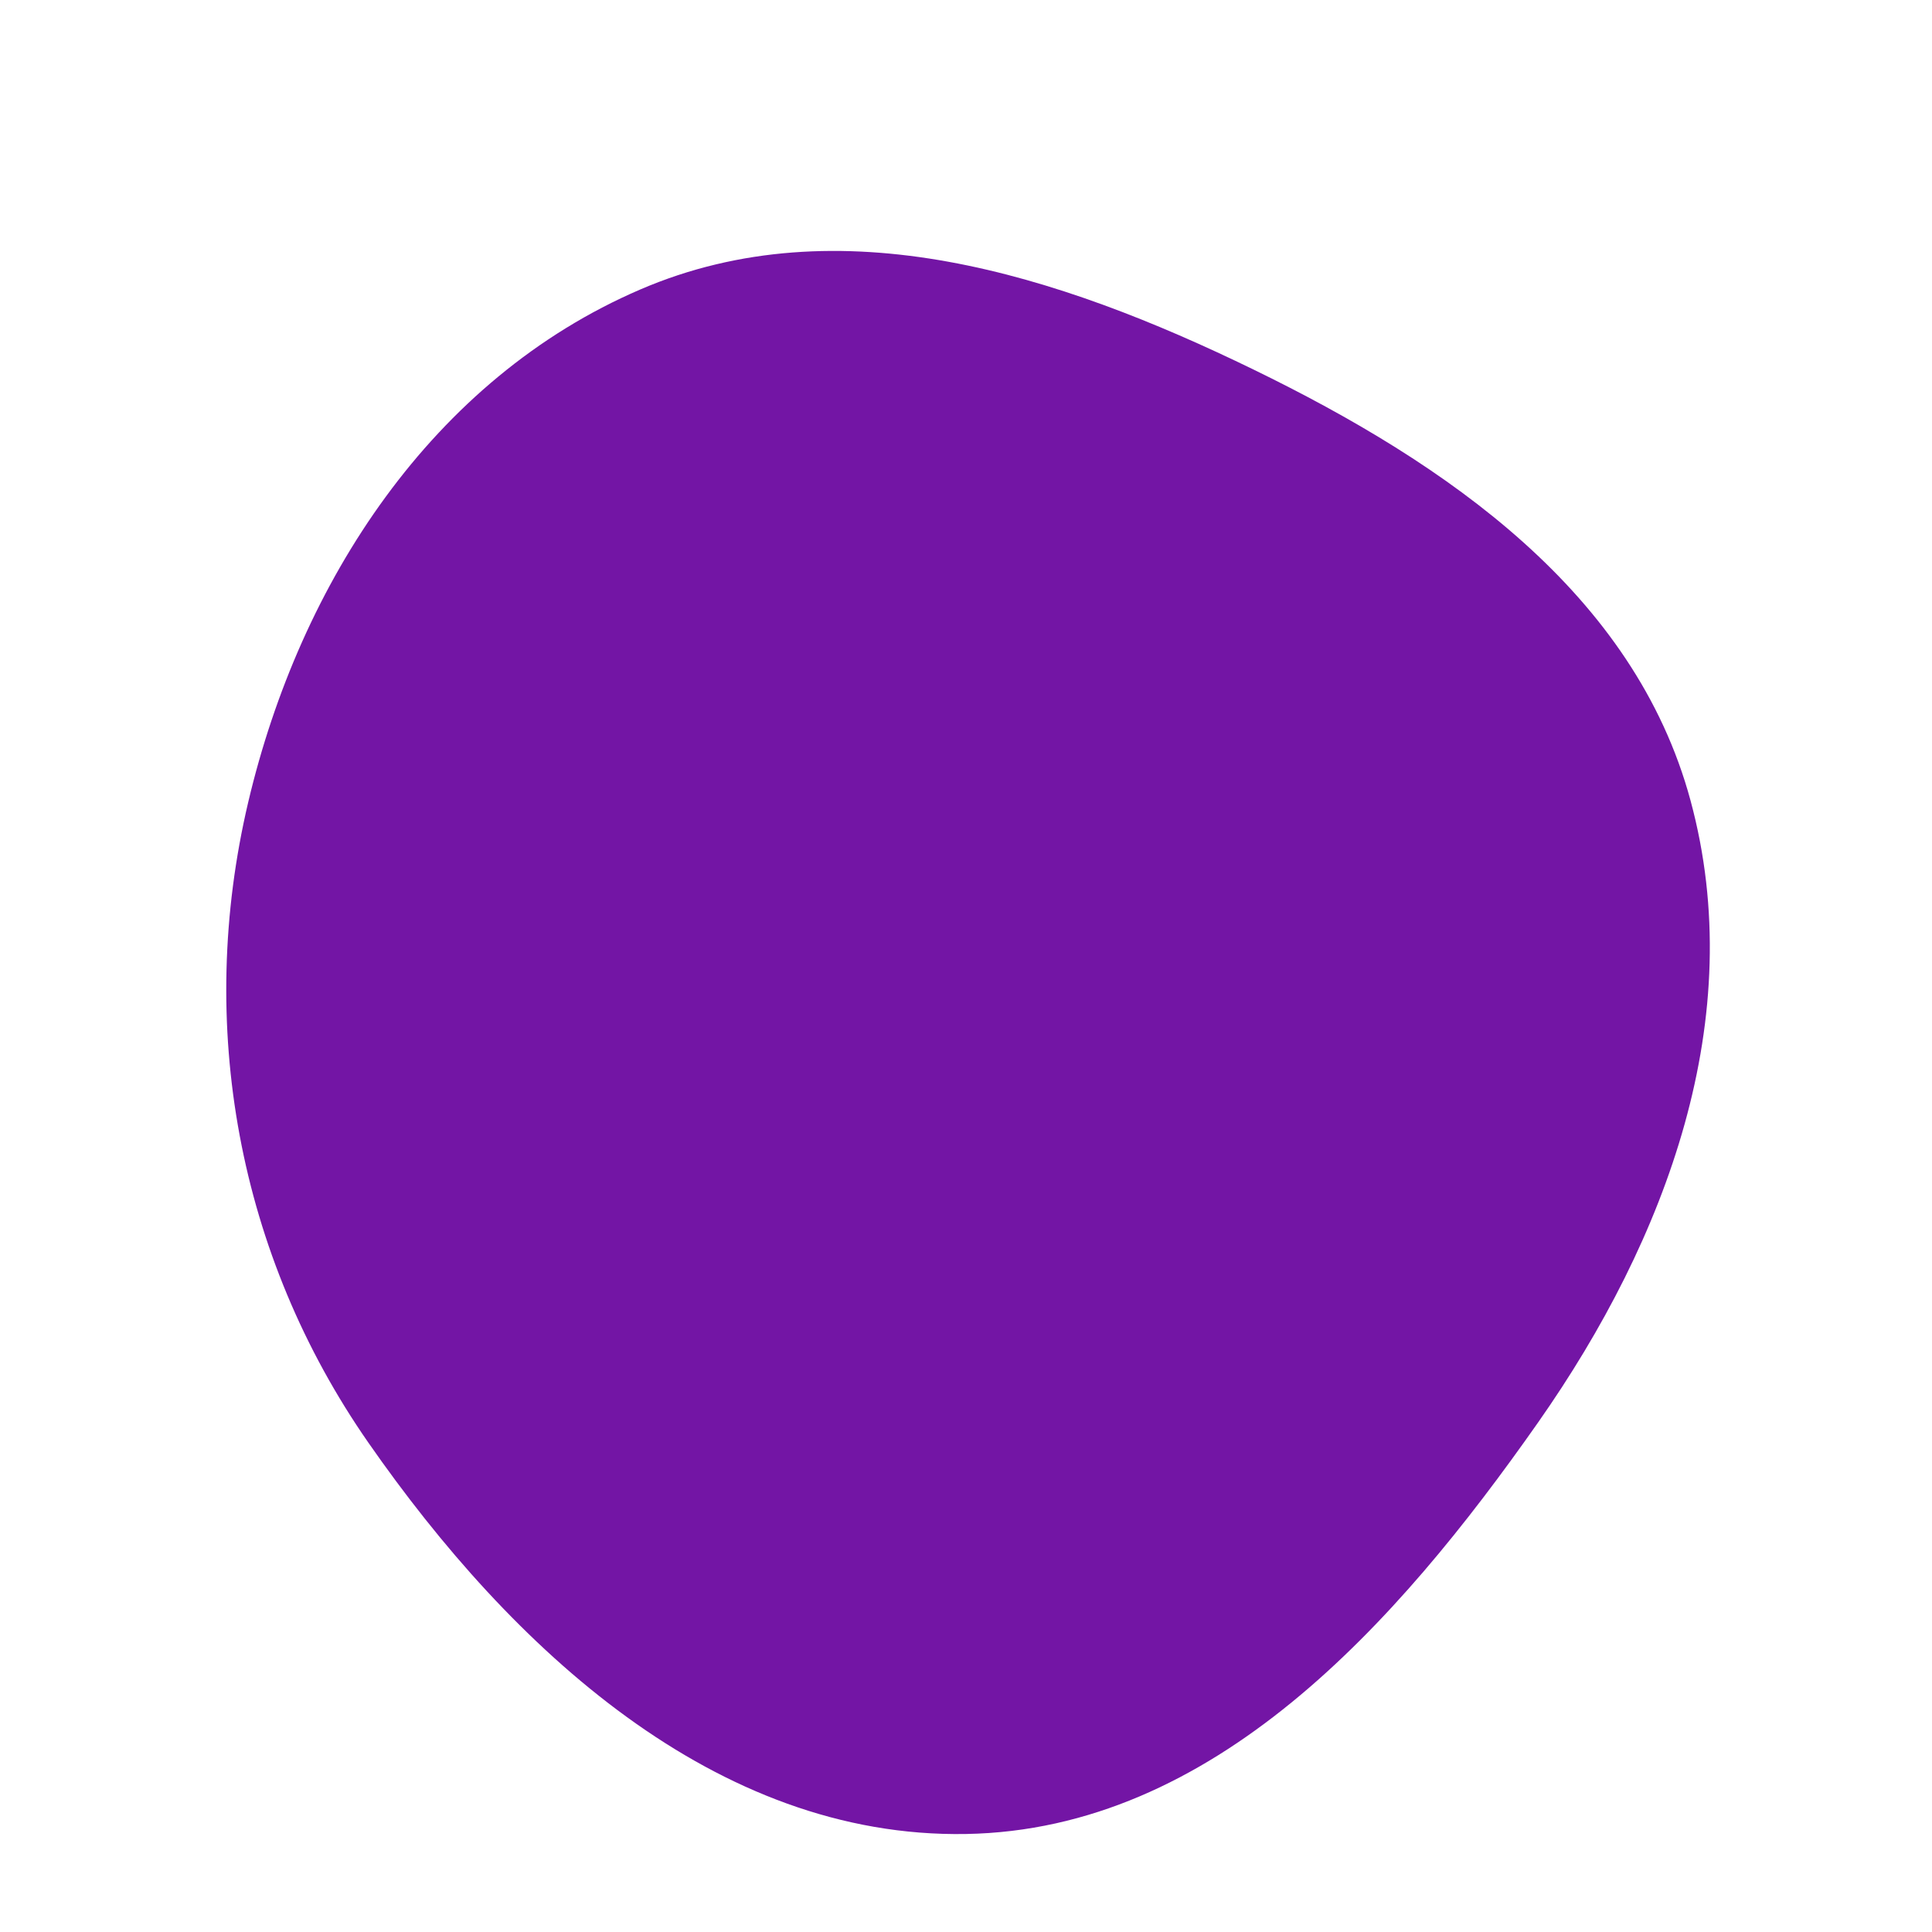
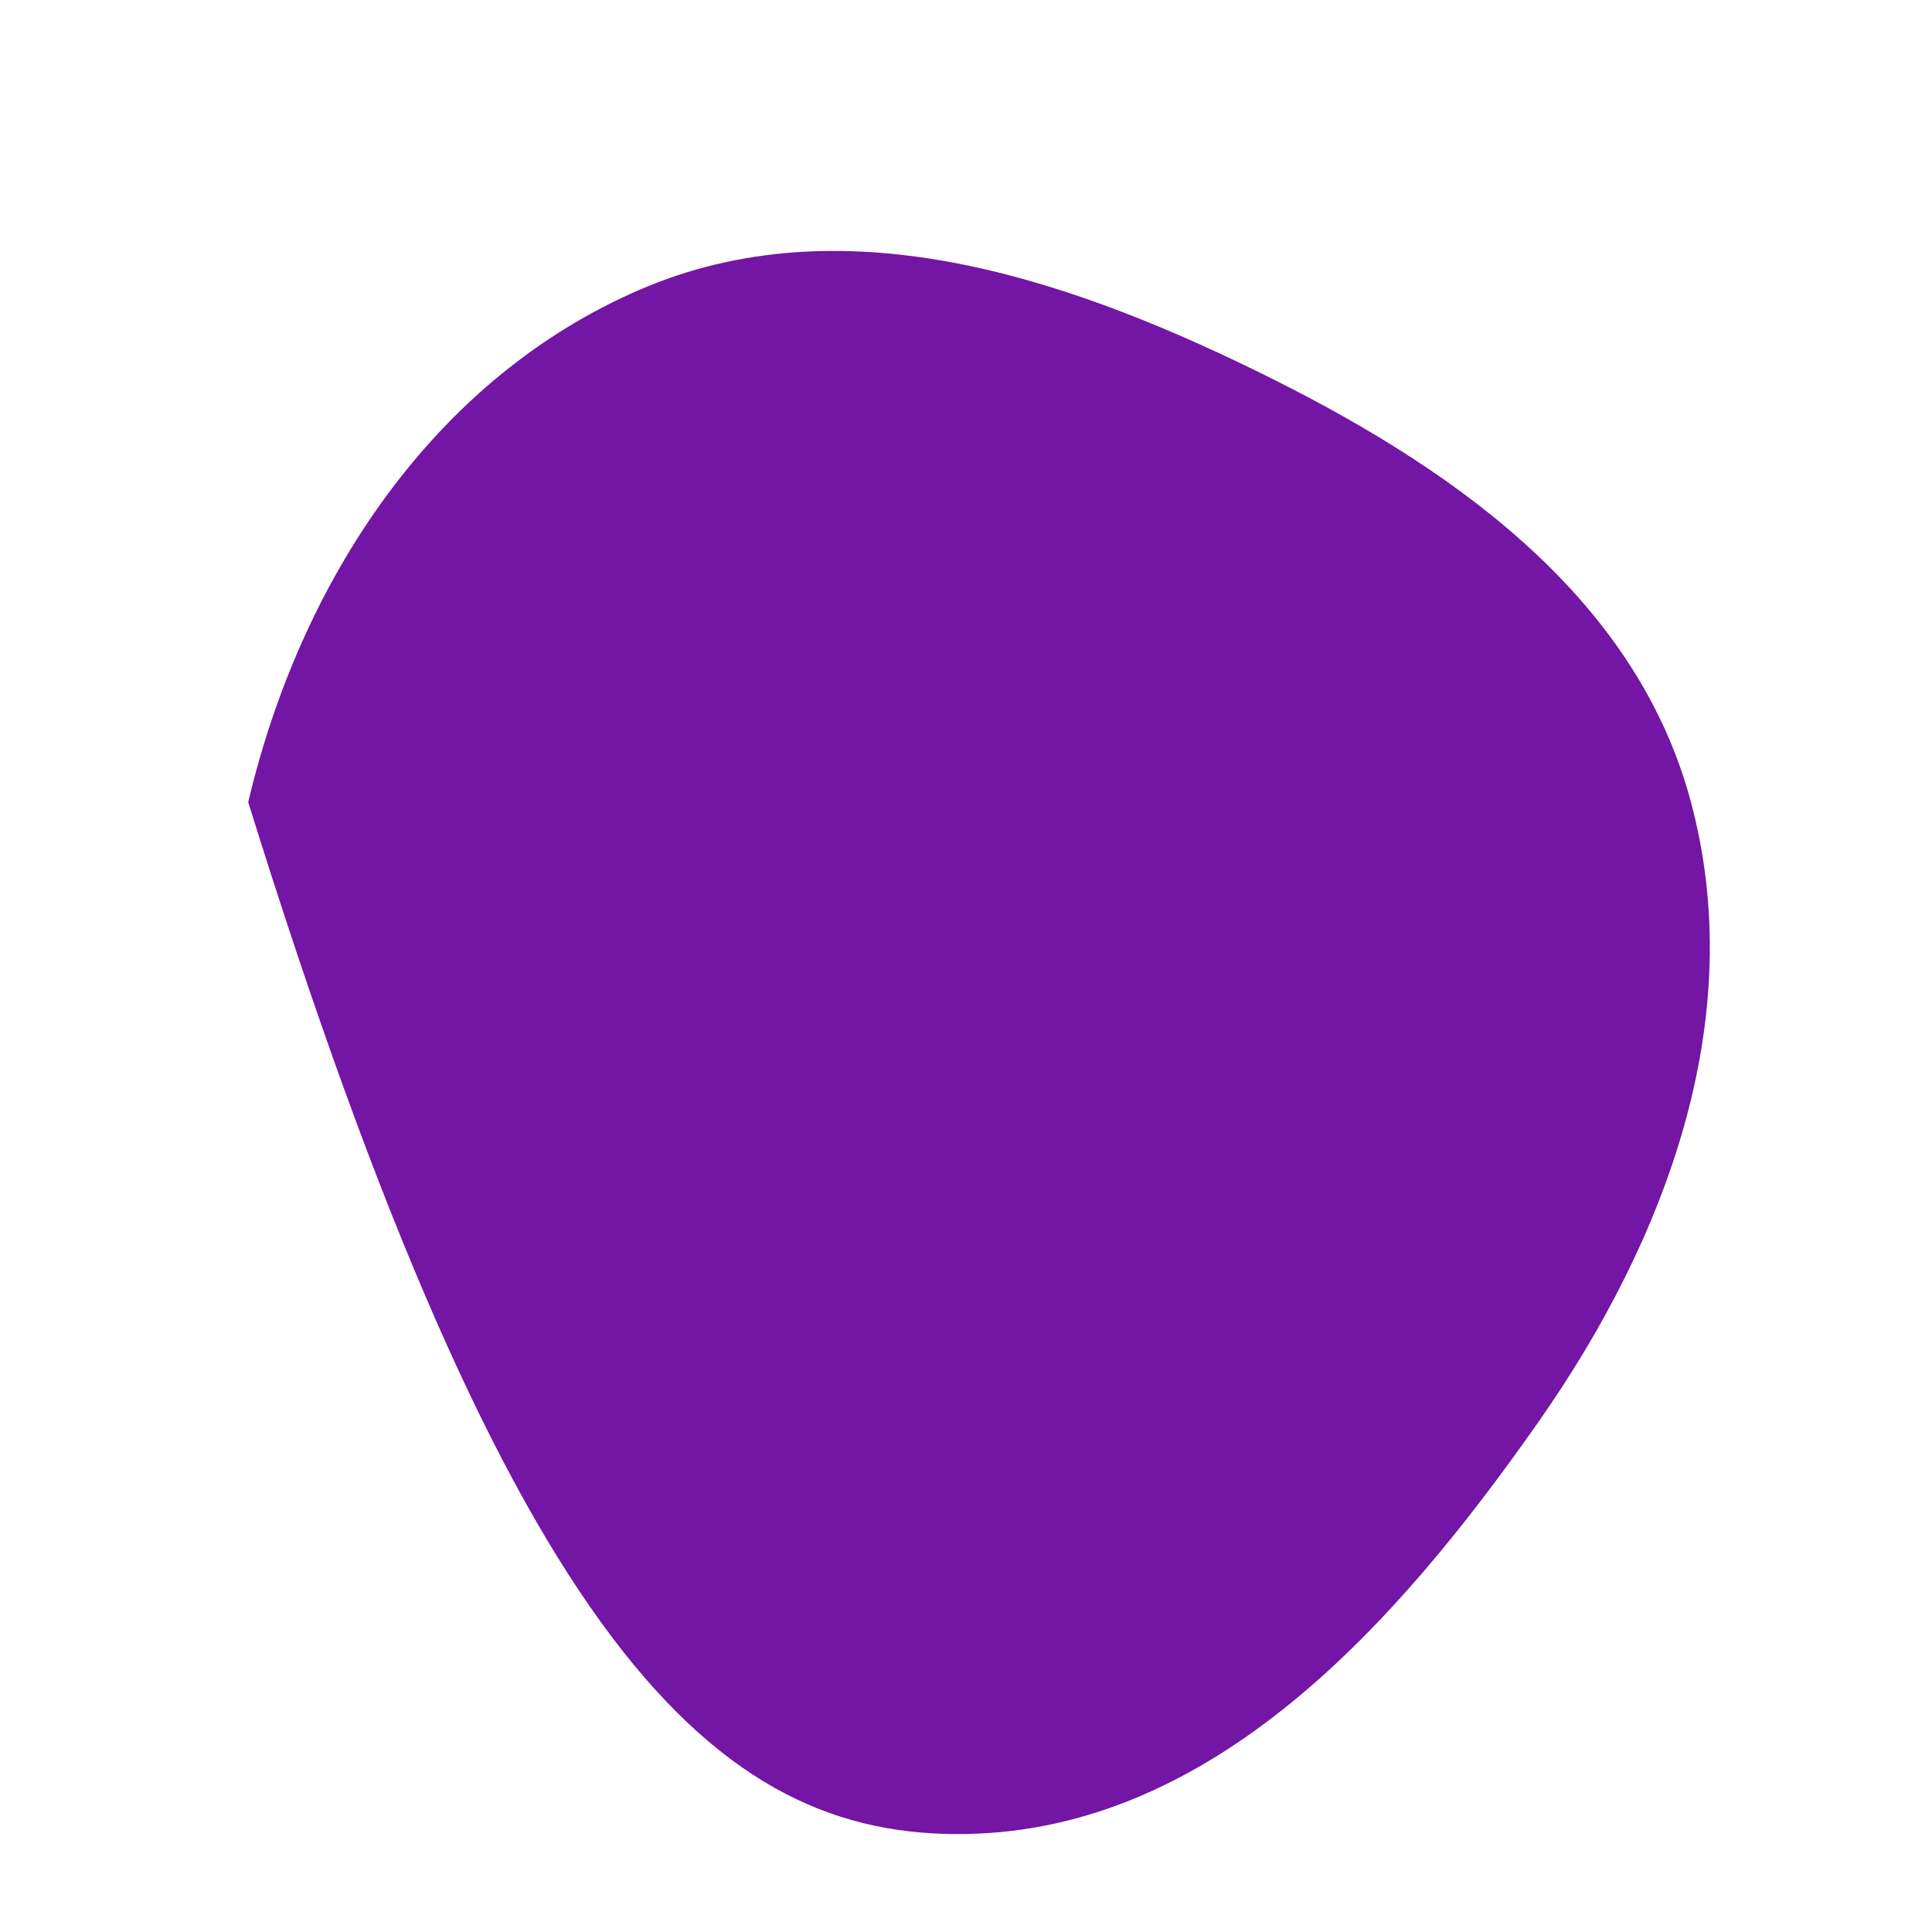
<svg xmlns="http://www.w3.org/2000/svg" width="256" height="256" viewBox="0 0 256 256">
-   <path stroke="none" stroke-width="0" fill="#7315a5" d="M128,243.014C160.751,242.445,185.013,215.283,203.818,188.463C220.894,164.109,231.777,134.798,224.008,106.087C216.554,78.54,191.727,61.439,166.067,48.952C140.233,36.381,111.22,26.999,84.832,38.361C57.287,50.22,39.772,77.103,32.89,106.292C25.941,135.764,31.516,166.297,48.807,191.154C67.765,218.406,94.807,243.59,128,243.014" />
+   <path stroke="none" stroke-width="0" fill="#7315a5" d="M128,243.014C160.751,242.445,185.013,215.283,203.818,188.463C220.894,164.109,231.777,134.798,224.008,106.087C216.554,78.54,191.727,61.439,166.067,48.952C140.233,36.381,111.22,26.999,84.832,38.361C57.287,50.22,39.772,77.103,32.89,106.292C67.765,218.406,94.807,243.59,128,243.014" />
</svg>